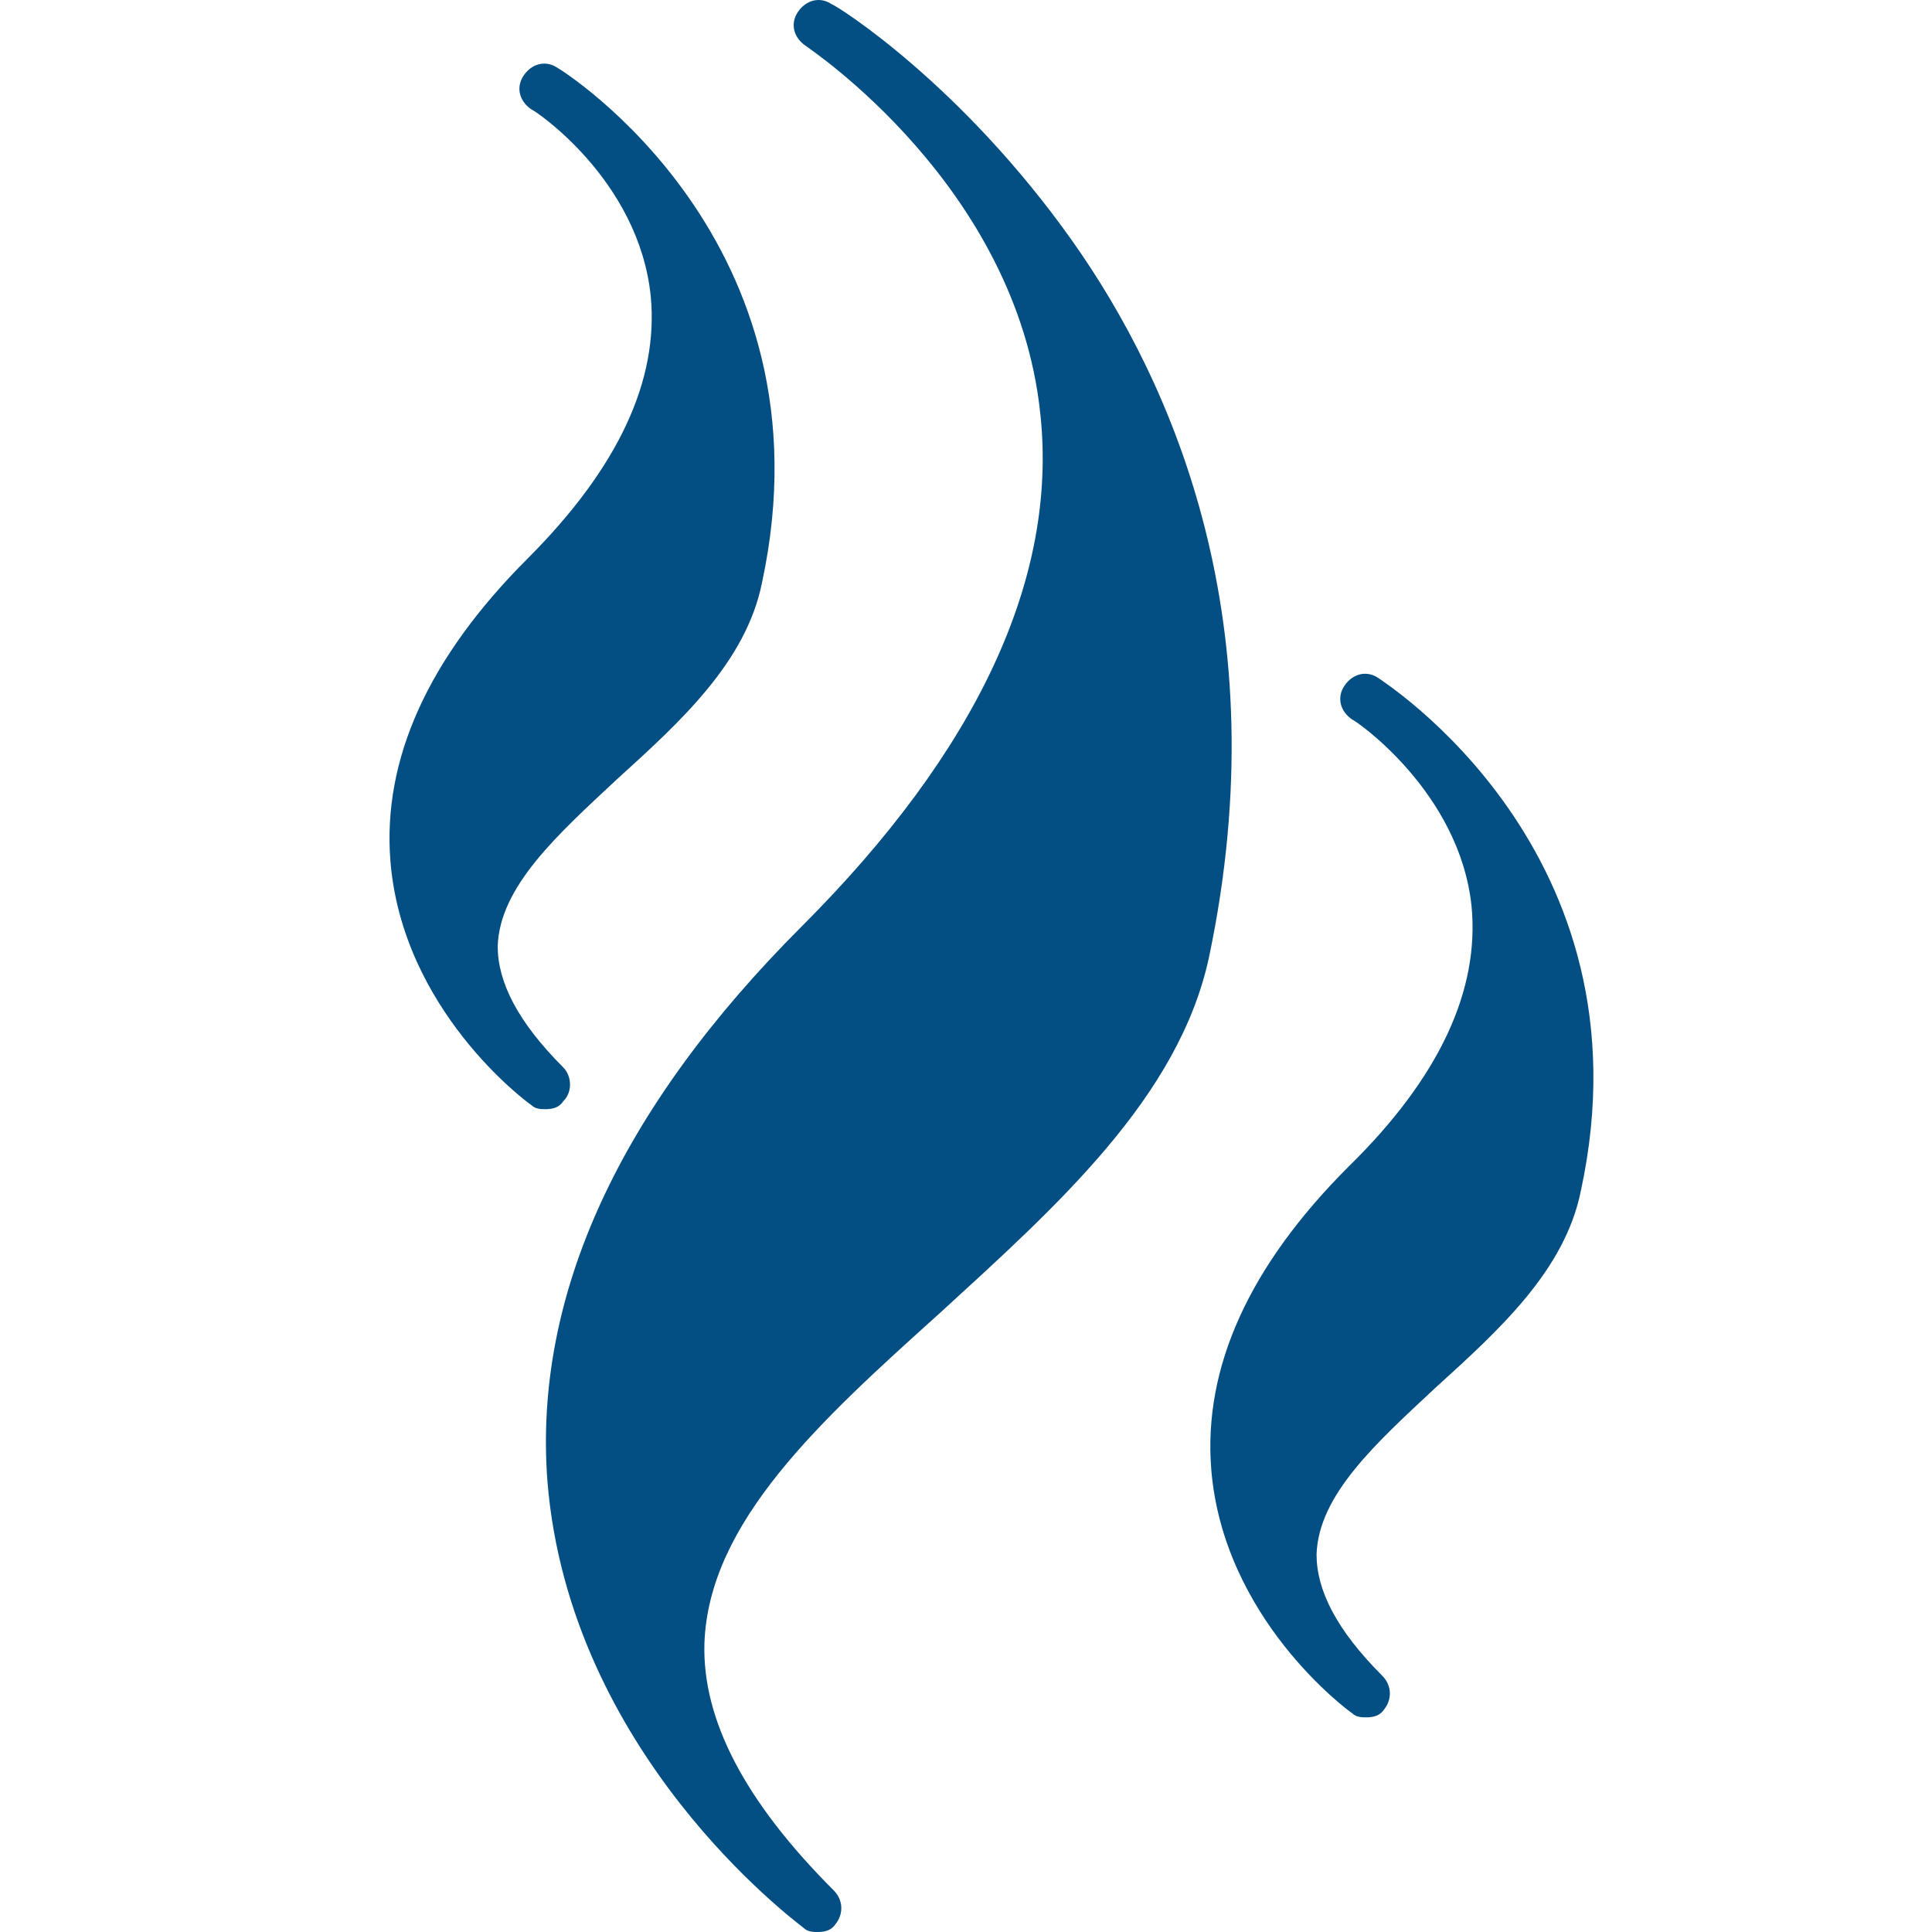
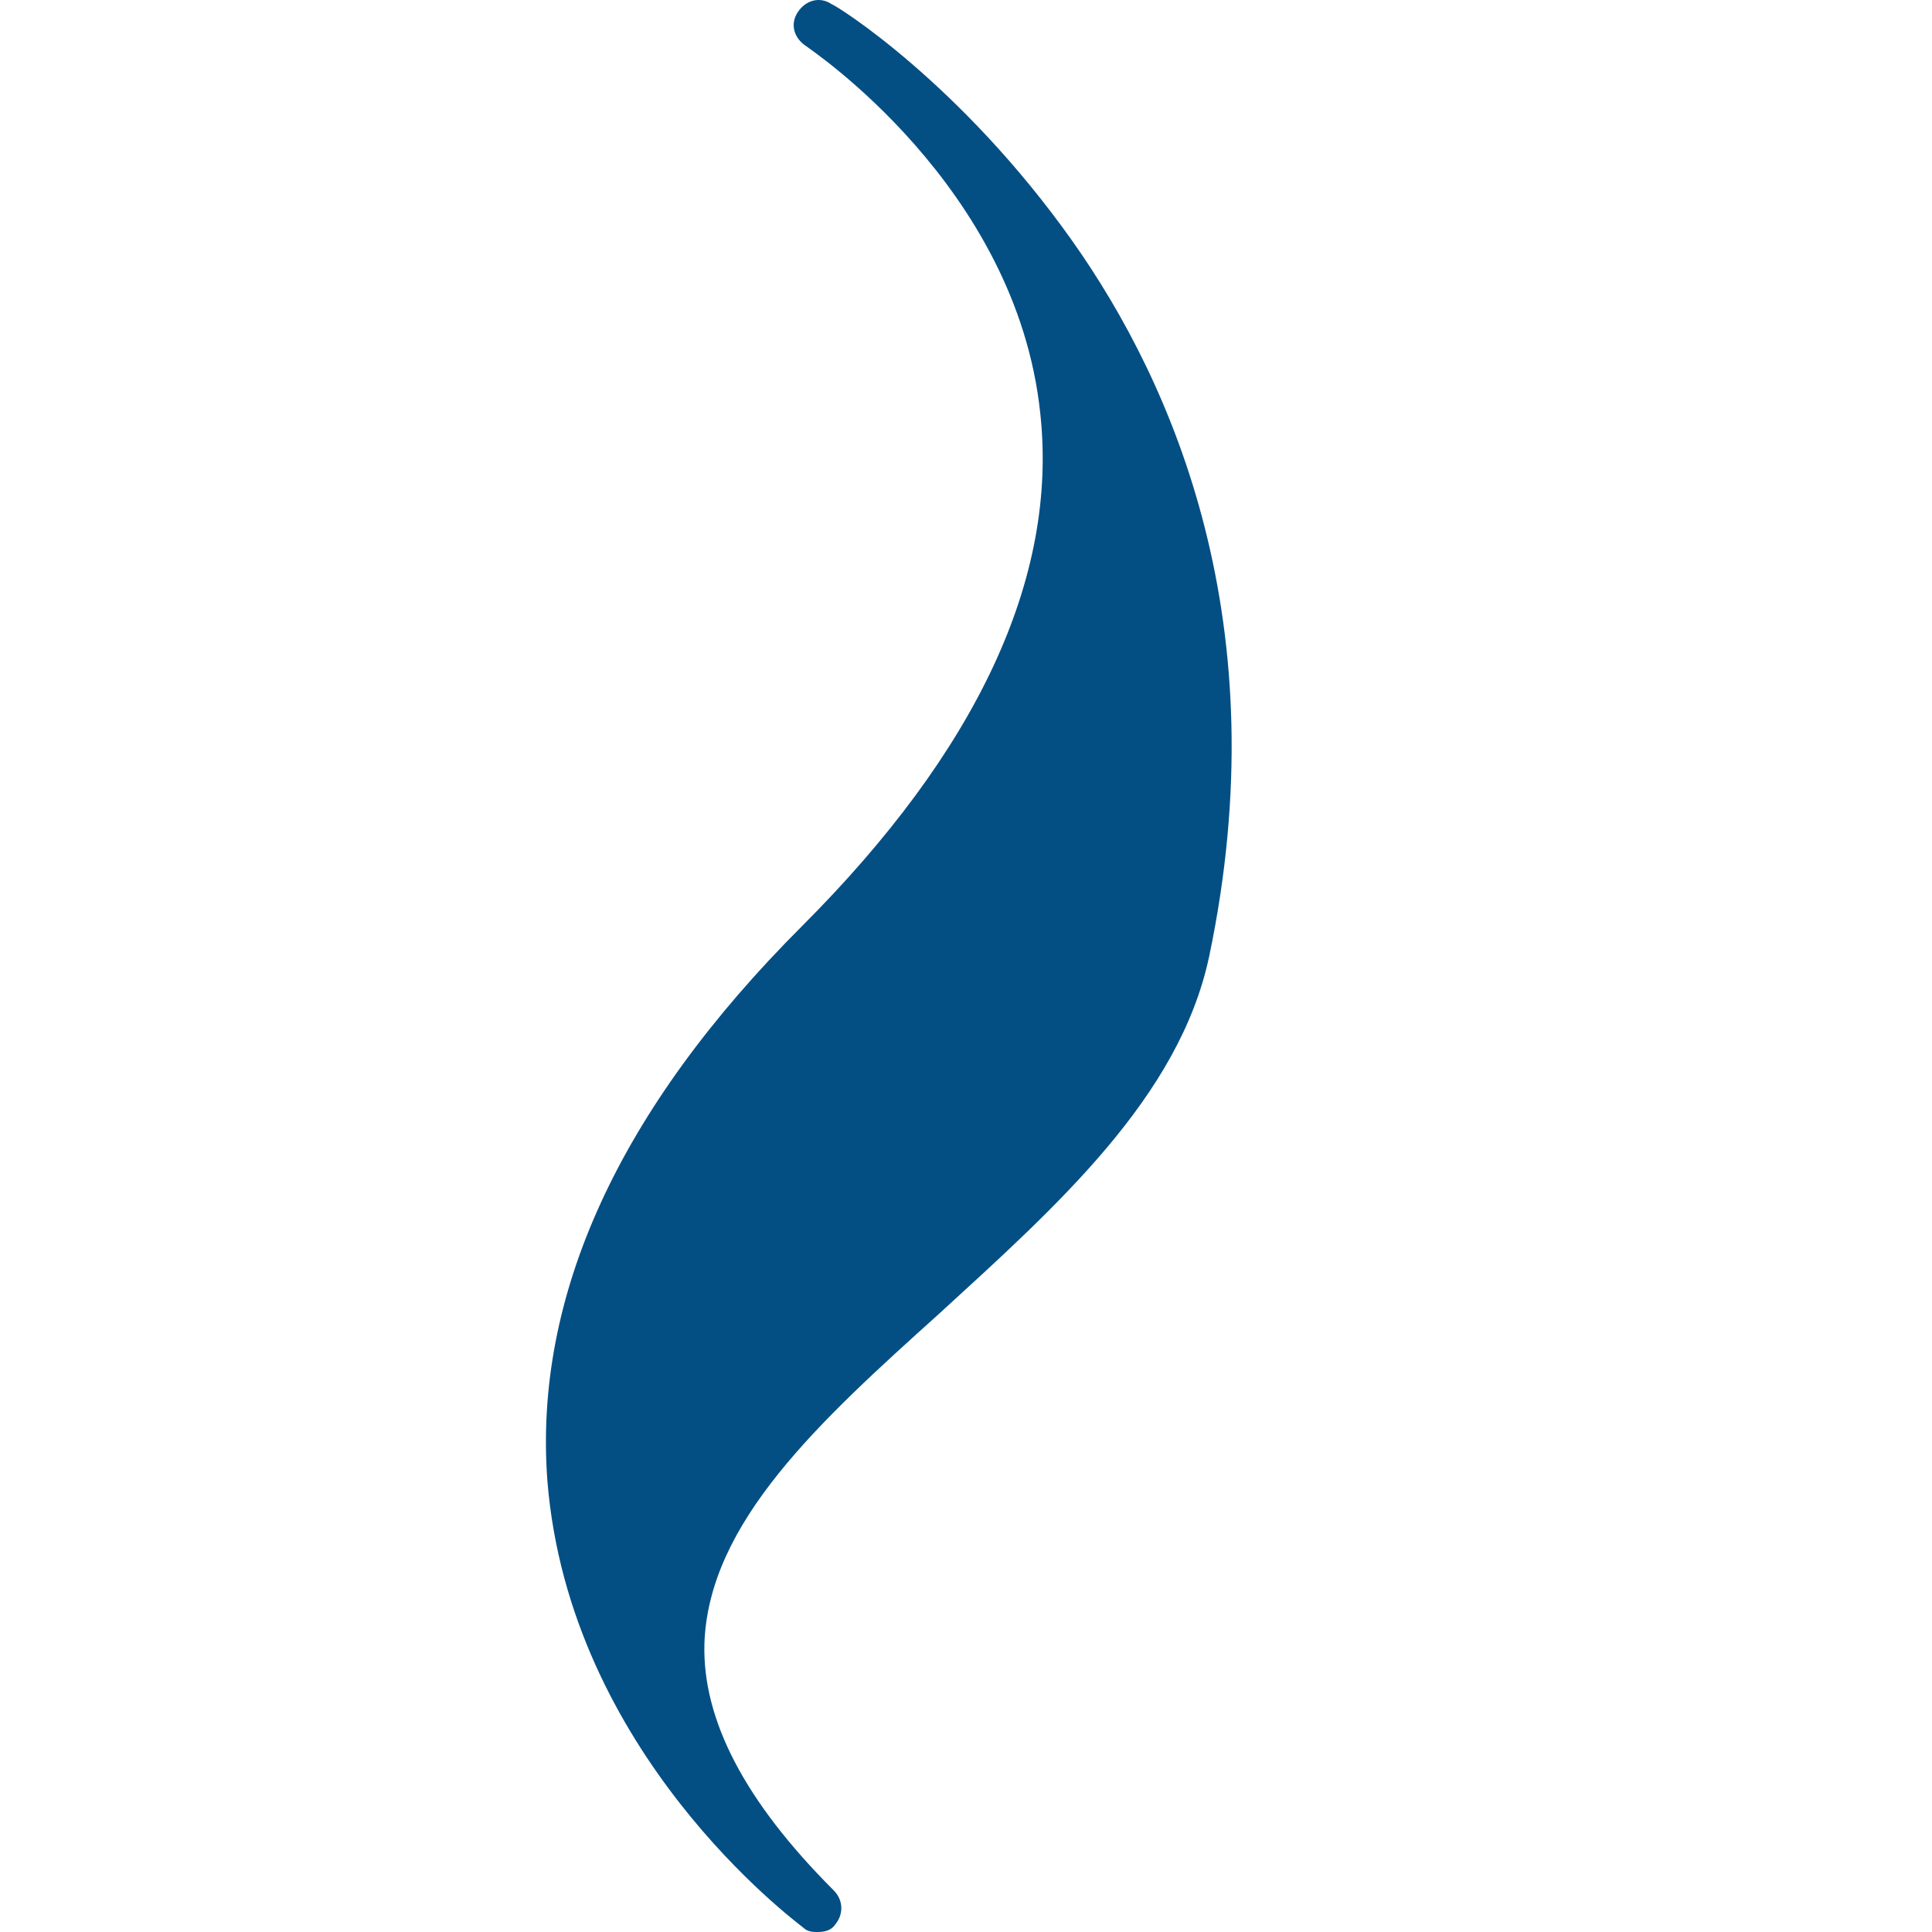
<svg xmlns="http://www.w3.org/2000/svg" xmlns:ns1="http://www.inkscape.org/namespaces/inkscape" xmlns:ns2="http://sodipodi.sourceforge.net/DTD/sodipodi-0.dtd" version="1.1" x="0px" y="0px" viewBox="0 0 97.208 97.208" xml:space="preserve" id="svg2" ns1:version="0.91 r13725" ns2:docname="noun_952776_cc.svg" width="97.208" height="97.208">
  <defs id="defs18" />
  <ns2:namedview pagecolor="#ffffff" bordercolor="#666666" borderopacity="1" objecttolerance="10" gridtolerance="10" guidetolerance="10" ns1:pageopacity="0" ns1:pageshadow="2" ns1:window-width="1302" ns1:window-height="1197" id="namedview16" showgrid="false" fit-margin-top="0" fit-margin-left="0" fit-margin-right="0" fit-margin-bottom="0" ns1:zoom="1.888" ns1:cx="30.344444" ns1:cy="36.1" ns1:window-x="997" ns1:window-y="61" ns1:window-maximized="0" ns1:current-layer="svg2" />
  <g id="g4" style="fill:#034f84;fill-opacity:1" transform="translate(-0.058,-1.392)">
    <path d="M 54,13.5 C 48.4,5.6 42.2,1.7 41.9,1.6 41.3,1.2 40.6,1.4 40.2,2 39.8,2.6 40,3.3 40.6,3.7 c 0.1,0.1 10.6,7 11.8,18.5 0.9,8.3 -3.2,17 -12,25.8 -9.2,9.2 -13.5,18.6 -12.8,27.9 1.1,13.7 12.4,22.1 12.9,22.5 0.2,0.2 0.5,0.2 0.7,0.2 0.4,0 0.7,-0.1 0.9,-0.4 C 42.5,97.7 42.5,97 42,96.5 37.5,92 35.4,87.9 35.5,84.1 35.7,78 41.3,72.9 47.3,67.5 53.2,62.1 59.4,56.6 60.9,49.5 64.4,32.8 59.1,20.7 54,13.5 Z" id="path6" style="fill:#034f84;fill-opacity:1" ns1:connector-curvature="0" />
-     <path d="m 69.4,35.5 c -0.6,-0.4 -1.3,-0.2 -1.7,0.4 -0.4,0.6 -0.2,1.3 0.4,1.7 0.1,0 5.4,3.6 6,9.4 0.4,4.2 -1.6,8.6 -6.2,13.1 -5,5 -7.3,10.1 -6.9,15.2 0.6,7.5 6.8,12.1 7.1,12.3 0.2,0.2 0.5,0.2 0.7,0.2 0.4,0 0.7,-0.1 0.9,-0.4 0.4,-0.5 0.4,-1.2 -0.1,-1.7 -2.3,-2.3 -3.3,-4.3 -3.3,-6.1 0.1,-3 3,-5.6 6,-8.4 3.2,-2.9 6.5,-5.9 7.3,-9.9 C 83.3,44.2 69.5,35.6 69.4,35.5 Z" id="path8" style="fill:#034f84;fill-opacity:1" ns1:connector-curvature="0" />
-     <path d="m 28.4,55.1 c -2.3,-2.3 -3.3,-4.3 -3.3,-6.1 0.1,-3 3,-5.6 6,-8.4 3.2,-2.9 6.5,-5.9 7.3,-9.9 C 42.1,13.5 28.3,4.9 28.1,4.8 27.5,4.4 26.8,4.6 26.4,5.2 26,5.8 26.2,6.5 26.8,6.9 c 0.1,0 5.4,3.5 6,9.4 0.4,4.2 -1.6,8.6 -6.2,13.2 -5,5 -7.3,10.1 -6.9,15.2 0.6,7.5 6.8,12.1 7.1,12.3 0.2,0.2 0.5,0.2 0.7,0.2 0.4,0 0.7,-0.1 0.9,-0.4 0.5,-0.5 0.4,-1.3 0,-1.7 z" id="path10" style="fill:#034f84;fill-opacity:1" ns1:connector-curvature="0" />
  </g>
</svg>